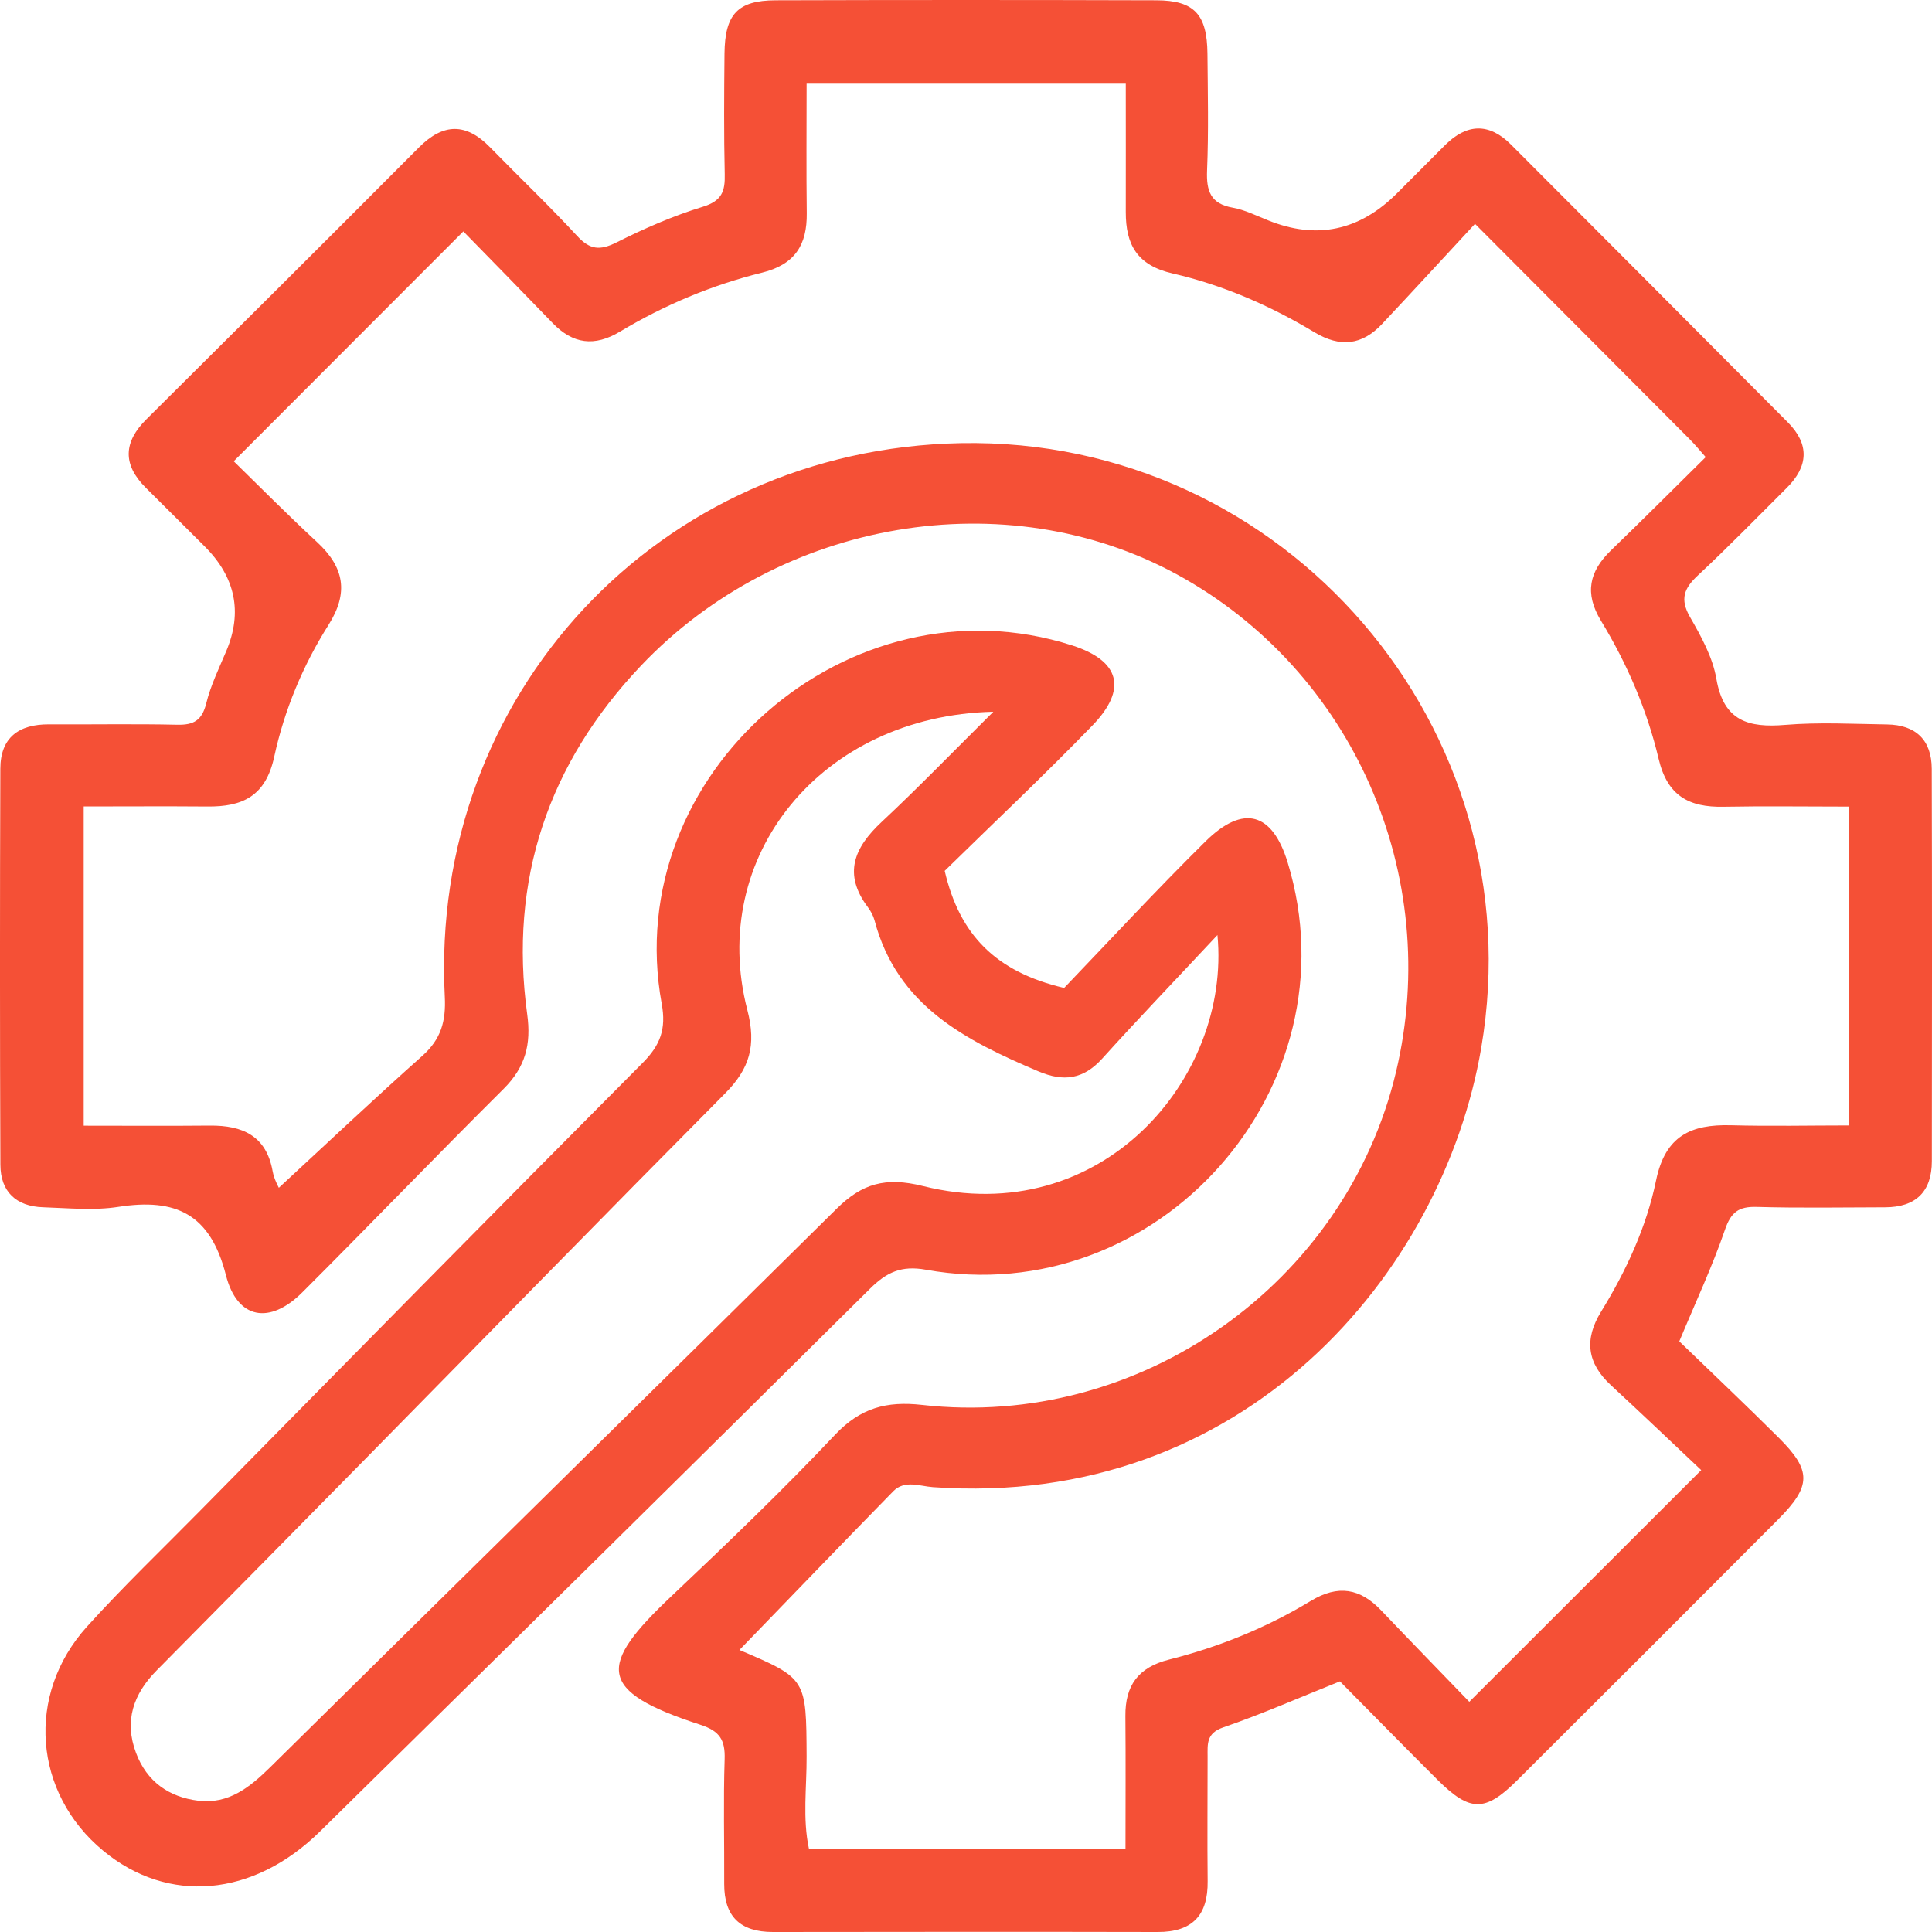
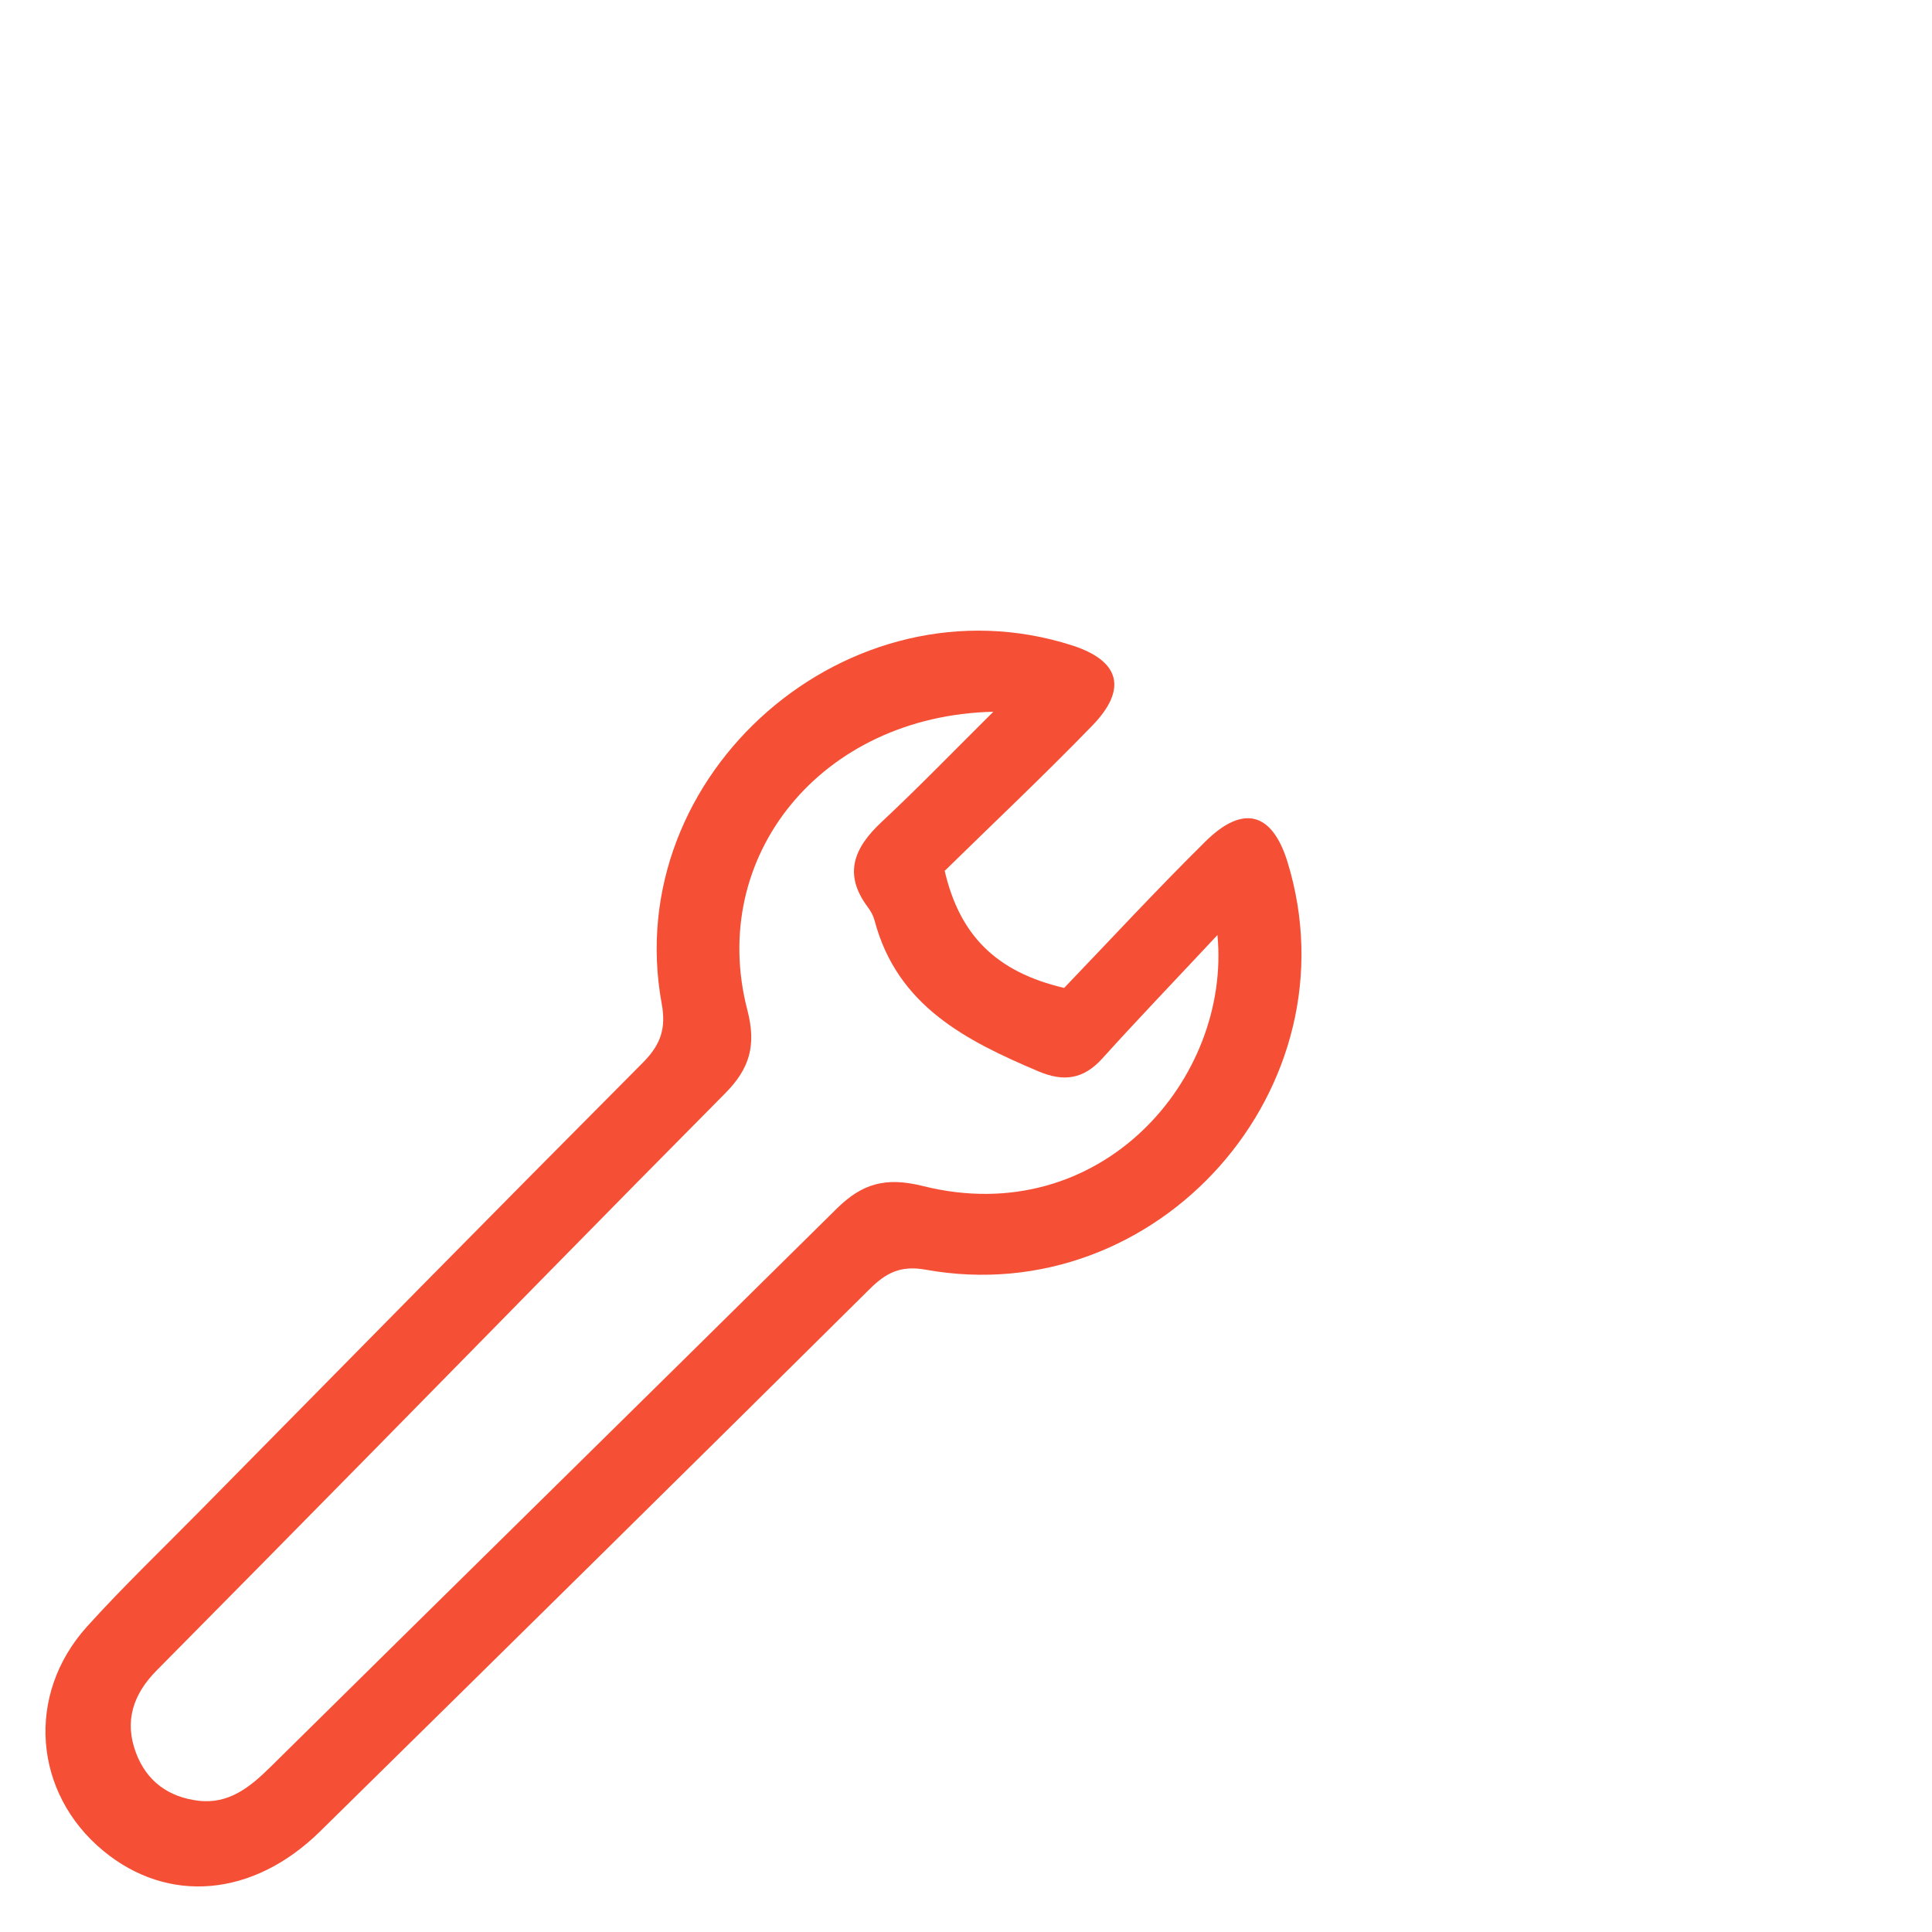
<svg xmlns="http://www.w3.org/2000/svg" width="40" height="40" viewBox="0 0 40 40" fill="none">
-   <path d="M34.772 27.775C35.449 28.43 36.147 29.089 36.827 29.767C37.51 30.448 37.506 30.763 36.814 31.459C35.014 33.266 33.21 35.07 31.401 36.87C30.745 37.521 30.431 37.513 29.767 36.854C29.086 36.176 28.414 35.489 27.742 34.811C26.913 35.142 26.131 35.487 25.325 35.764C24.971 35.886 25.002 36.112 25.002 36.368C25.002 37.227 24.994 38.086 25.003 38.946C25.013 39.655 24.686 40.002 23.968 40C21.312 39.994 18.657 39.997 16.002 40C15.328 40 14.991 39.681 14.994 39.002C14.998 38.143 14.975 37.283 15.003 36.424C15.016 36.028 14.905 35.84 14.5 35.709C12.349 35.011 12.377 34.487 13.899 33.049C15.052 31.958 16.201 30.859 17.29 29.704C17.815 29.148 18.356 29.005 19.089 29.087C23.594 29.595 27.858 26.586 28.903 22.194C29.873 18.118 28.009 13.883 24.374 11.896C20.834 9.963 16.161 10.742 13.274 13.779C11.351 15.803 10.534 18.22 10.915 20.999C11.001 21.622 10.877 22.094 10.429 22.541C9.026 23.936 7.656 25.363 6.256 26.76C5.59 27.424 4.912 27.324 4.677 26.399C4.353 25.127 3.634 24.802 2.45 24.987C1.943 25.066 1.411 25.012 0.891 24.995C0.335 24.977 0.01 24.673 0.008 24.115C-0.003 21.381 -0.003 18.649 0.007 15.916C0.008 15.269 0.39 14.994 1.013 14.997C1.899 15.002 2.783 14.985 3.669 15.005C4.009 15.013 4.181 14.916 4.269 14.566C4.361 14.191 4.534 13.837 4.686 13.477C5.025 12.671 4.875 11.948 4.234 11.309C3.828 10.905 3.424 10.5 3.017 10.097C2.535 9.617 2.555 9.152 3.033 8.679C4.917 6.807 6.8 4.934 8.673 3.053C9.179 2.544 9.652 2.541 10.149 3.052C10.749 3.667 11.371 4.259 11.955 4.891C12.214 5.17 12.419 5.19 12.758 5.022C13.336 4.731 13.936 4.469 14.553 4.28C14.945 4.159 15.014 3.961 15.005 3.608C14.986 2.775 14.992 1.943 15 1.109C15.008 0.295 15.272 0.009 16.056 0.006C18.686 -0.002 21.315 -0.002 23.944 0.006C24.725 0.009 24.991 0.296 24.999 1.11C25.006 1.918 25.024 2.725 24.991 3.53C24.974 3.955 25.063 4.219 25.524 4.3C25.775 4.345 26.014 4.466 26.255 4.562C27.257 4.967 28.147 4.779 28.925 4C29.256 3.669 29.586 3.336 29.918 3.005C30.367 2.557 30.828 2.538 31.281 2.991C33.194 4.906 35.105 6.824 37.014 8.743C37.469 9.199 37.441 9.658 36.991 10.103C36.382 10.708 35.783 11.326 35.155 11.911C34.866 12.179 34.777 12.403 34.989 12.773C35.221 13.176 35.46 13.608 35.536 14.055C35.686 14.93 36.199 15.071 36.961 15.008C37.66 14.95 38.366 14.989 39.069 14.999C39.664 15.007 39.993 15.321 39.995 15.917C40.003 18.624 40 21.331 39.997 24.039C39.997 24.676 39.662 24.995 39.026 24.996C38.141 24.998 37.256 25.013 36.371 24.988C35.997 24.977 35.838 25.096 35.713 25.462C35.453 26.219 35.111 26.947 34.769 27.769L34.772 27.775ZM30.537 4.636C29.851 5.376 29.237 6.045 28.615 6.707C28.201 7.148 27.747 7.199 27.217 6.881C26.3 6.329 25.317 5.9 24.279 5.662C23.538 5.492 23.307 5.062 23.308 4.389C23.31 3.511 23.308 2.633 23.308 1.732H16.7C16.7 2.654 16.692 3.535 16.703 4.414C16.711 5.07 16.459 5.476 15.777 5.645C14.741 5.901 13.755 6.315 12.838 6.865C12.307 7.184 11.861 7.124 11.441 6.688C10.793 6.017 10.14 5.35 9.593 4.791C7.992 6.393 6.437 7.951 4.839 9.55C5.367 10.066 5.953 10.658 6.564 11.223C7.125 11.742 7.226 12.268 6.8 12.941C6.27 13.779 5.886 14.705 5.678 15.666C5.5 16.487 5.02 16.706 4.291 16.698C3.441 16.691 2.589 16.697 1.733 16.697V23.306C2.636 23.306 3.492 23.312 4.347 23.304C5.02 23.298 5.514 23.514 5.645 24.251C5.675 24.415 5.764 24.57 5.773 24.592C6.754 23.686 7.735 22.758 8.743 21.861C9.129 21.517 9.235 21.147 9.209 20.636C8.888 14.382 13.638 9.296 19.89 9.175C26.622 9.046 31.791 15.088 30.668 21.691C29.873 26.369 25.756 31.241 19.317 30.79C19.045 30.771 18.731 30.634 18.495 30.874C17.425 31.968 16.366 33.069 15.309 34.161C16.701 34.753 16.692 34.753 16.7 36.368C16.703 37.005 16.614 37.651 16.748 38.275H23.302C23.302 37.338 23.308 36.434 23.3 35.531C23.294 34.898 23.564 34.522 24.2 34.361C25.236 34.1 26.225 33.699 27.139 33.145C27.705 32.803 28.161 32.883 28.598 33.344C29.234 34.011 29.878 34.672 30.42 35.234C32.046 33.608 33.587 32.069 35.222 30.437C34.638 29.887 34.001 29.279 33.354 28.681C32.859 28.223 32.793 27.733 33.151 27.153C33.671 26.308 34.09 25.399 34.288 24.435C34.479 23.514 35.011 23.275 35.838 23.297C36.658 23.319 37.478 23.301 38.278 23.301V16.7C37.388 16.7 36.536 16.687 35.683 16.703C34.971 16.717 34.522 16.48 34.341 15.714C34.102 14.704 33.688 13.741 33.146 12.851C32.801 12.282 32.902 11.831 33.355 11.393C34.01 10.761 34.654 10.116 35.315 9.464C35.193 9.327 35.096 9.207 34.986 9.097C33.555 7.66 32.124 6.225 30.537 4.633V4.636Z" fill="#F55036" />
  <path d="M19.559 18.031C19.868 19.359 20.619 20.122 22.032 20.454C22.943 19.505 23.928 18.439 24.961 17.418C25.744 16.647 26.342 16.822 26.658 17.851C28.086 22.515 23.98 27.153 19.168 26.288C18.662 26.197 18.357 26.34 18.014 26.68C14.227 30.435 10.429 34.178 6.626 37.918C5.239 39.281 3.48 39.428 2.138 38.319C0.694 37.126 0.527 35.09 1.8 33.678C2.549 32.849 3.359 32.074 4.144 31.277C7.193 28.184 10.24 25.085 13.305 22.006C13.671 21.639 13.796 21.305 13.7 20.782C12.827 16.02 17.582 11.879 22.199 13.363C23.185 13.68 23.352 14.265 22.611 15.027C21.599 16.07 20.541 17.067 19.557 18.032L19.559 18.031ZM20.563 14.736C16.994 14.821 14.649 17.736 15.473 20.911C15.665 21.649 15.517 22.128 15.016 22.634C12.579 25.09 10.162 27.566 7.735 30.032C6.239 31.554 4.74 33.071 3.241 34.587C2.761 35.073 2.567 35.631 2.816 36.292C3.038 36.885 3.495 37.207 4.106 37.282C4.734 37.358 5.175 37.002 5.598 36.585C9.504 32.728 13.419 28.883 17.323 25.024C17.845 24.509 18.328 24.36 19.11 24.556C22.79 25.473 25.489 22.334 25.206 19.359C24.333 20.293 23.564 21.093 22.821 21.916C22.43 22.347 22.023 22.403 21.497 22.18C19.99 21.541 18.573 20.821 18.107 19.057C18.081 18.959 18.028 18.862 17.967 18.781C17.451 18.093 17.684 17.55 18.251 17.02C19.004 16.316 19.721 15.575 20.563 14.739V14.736Z" fill="#F55036" />
</svg>